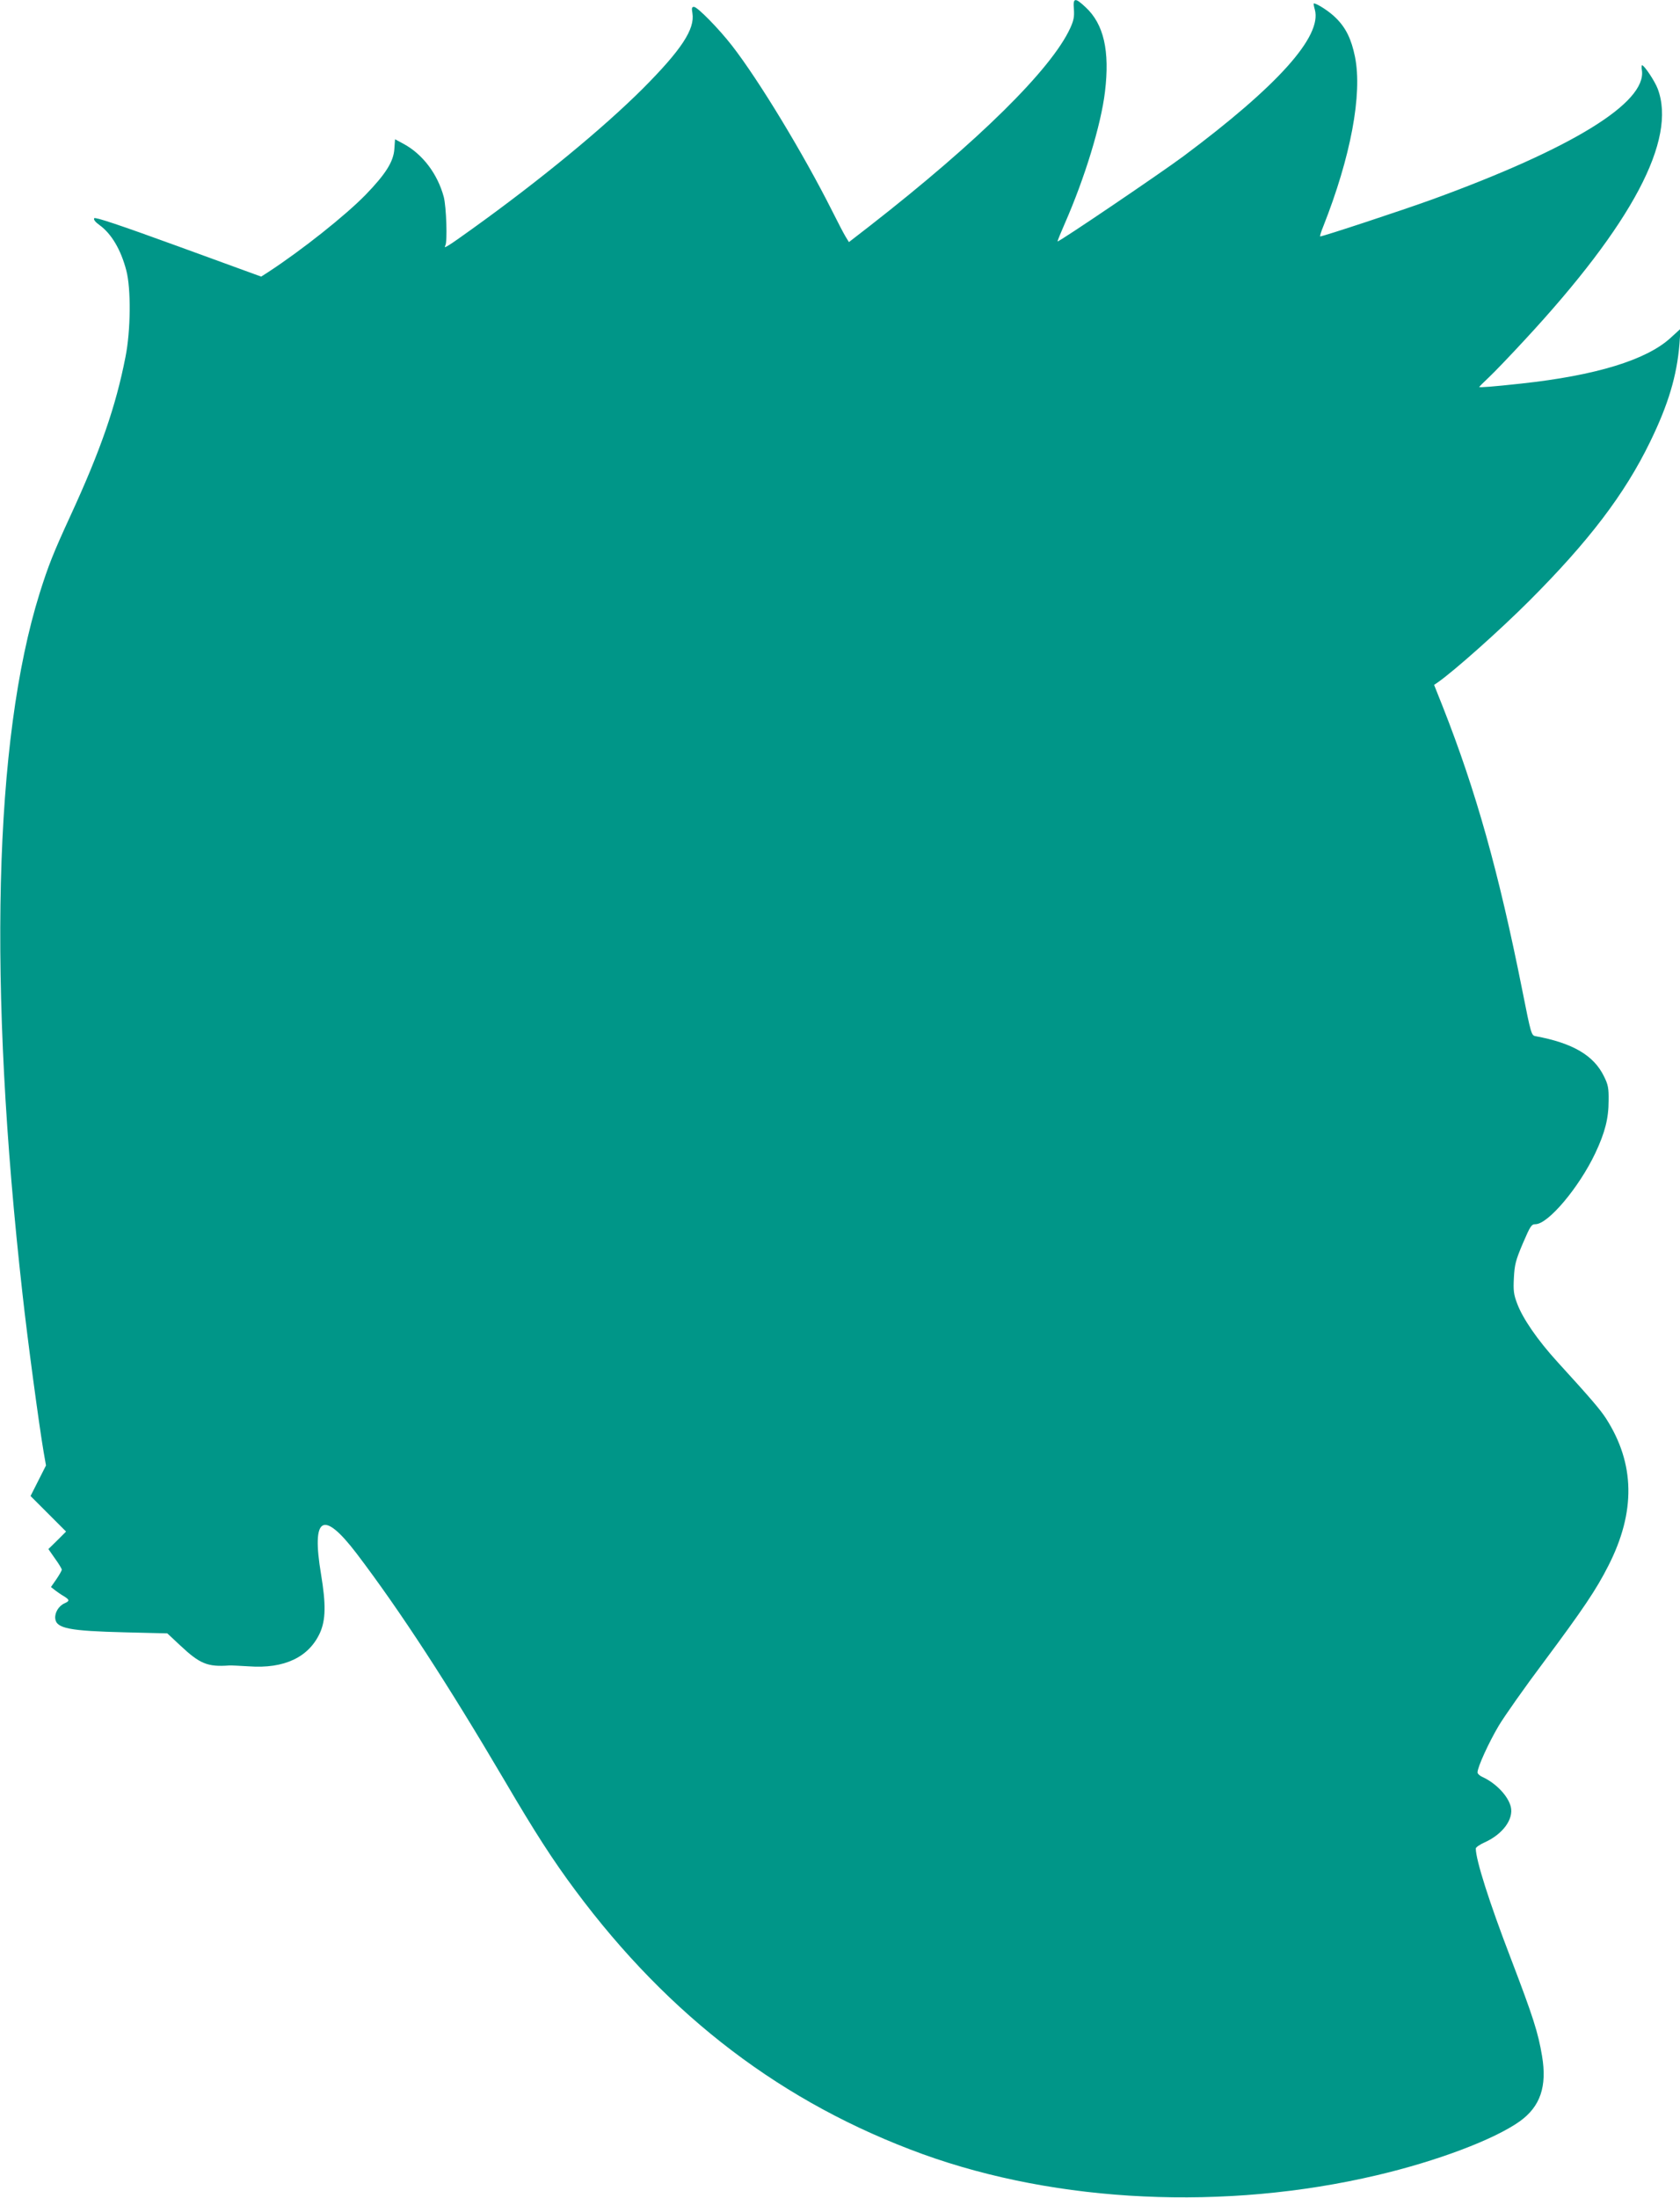
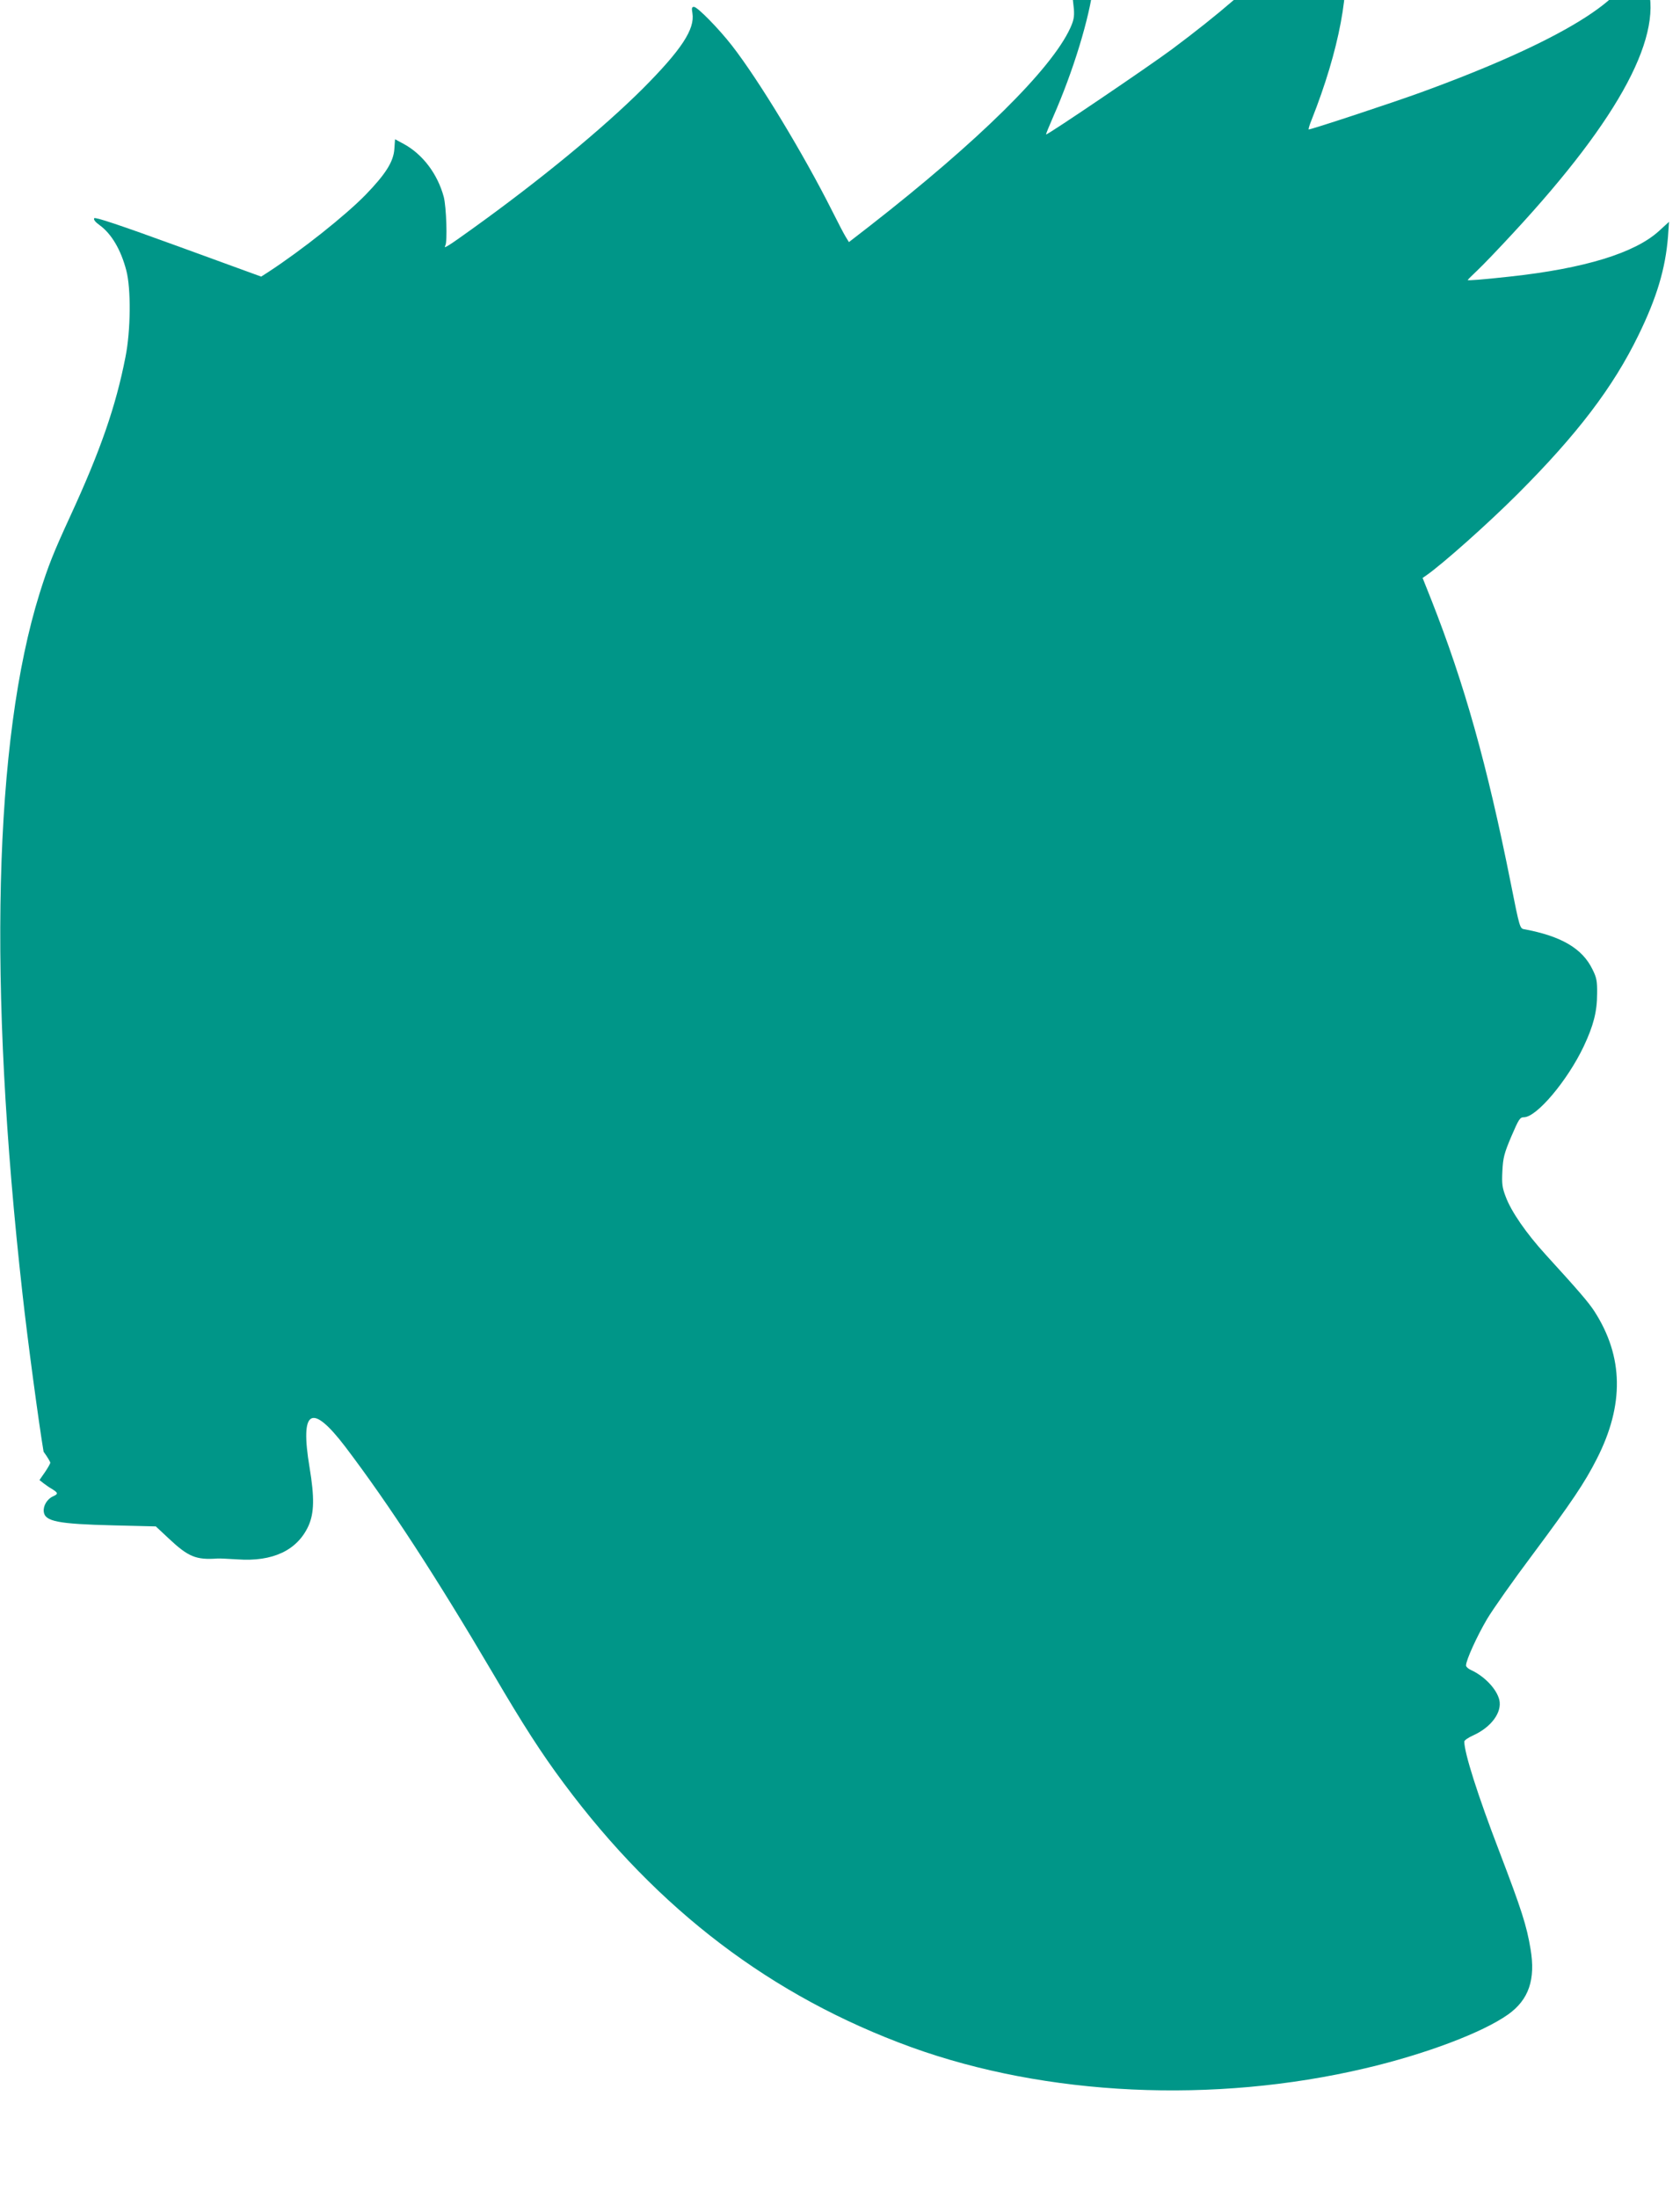
<svg xmlns="http://www.w3.org/2000/svg" version="1.0" width="979pt" height="1280pt" viewBox="0 0 979 1280" preserveAspectRatio="xMidYMid meet">
  <g transform="translate(0,1280) scale(0.1,-0.1)" fill="#009688" stroke="none">
-     <path d="M6258 12746 c3 -43 -1 -65 -21 -109 -110 -240 -534 -658 -1166 -1151 l-124 -96 -19 31 c-10 16 -46 85 -79 151 -166 330 -426 760 -584 963 -78 100 -201 225 -221 225 -13 0 -14 -8 -9 -37 15 -93 -64 -213 -289 -439 -235 -234 -601 -535 -997 -819 -139 -100 -168 -118 -154 -95 13 21 6 225 -9 283 -36 134 -123 249 -234 309 l-50 27 -4 -57 c-5 -74 -51 -146 -167 -266 -117 -120 -371 -322 -567 -450 l-42 -27 -483 176 c-346 126 -485 172 -490 164 -5 -8 7 -23 31 -40 69 -50 124 -142 156 -264 28 -106 26 -351 -5 -505 -56 -286 -145 -543 -321 -925 -99 -215 -128 -288 -179 -450 -267 -854 -302 -2279 -100 -4080 29 -264 96 -761 123 -920 l14 -80 -45 -89 -45 -89 104 -104 103 -103 -51 -51 -52 -51 39 -56 c22 -30 39 -59 39 -64 0 -5 -14 -30 -31 -55 l-32 -46 24 -19 c13 -10 36 -26 52 -35 33 -21 34 -27 3 -41 -34 -15 -58 -55 -54 -89 6 -57 81 -72 408 -80 l245 -6 76 -71 c114 -107 159 -125 284 -116 11 1 63 -2 115 -5 207 -15 350 53 415 196 33 75 35 164 6 339 -57 340 11 379 208 121 255 -336 529 -757 863 -1324 173 -295 279 -460 411 -637 548 -737 1212 -1241 2024 -1536 788 -285 1763 -331 2646 -123 350 82 684 208 833 314 120 86 160 203 130 381 -23 137 -51 225 -182 568 -126 328 -204 574 -204 640 0 7 23 23 52 36 106 48 169 135 152 207 -16 64 -87 138 -166 174 -16 7 -28 19 -28 26 0 31 65 173 123 271 34 57 153 226 265 375 228 306 304 419 374 557 161 315 156 596 -14 860 -35 53 -85 112 -284 330 -113 124 -201 251 -233 338 -20 52 -23 75 -19 150 4 76 10 101 52 200 44 102 50 112 74 112 74 1 253 213 348 413 57 121 78 203 78 307 1 73 -3 93 -27 141 -59 122 -182 194 -398 234 -25 4 -27 10 -78 267 -138 692 -270 1161 -463 1651 l-51 128 22 15 c97 68 362 304 532 474 347 347 556 621 704 925 107 219 157 387 172 573 l6 87 -58 -53 c-141 -129 -436 -219 -870 -266 -164 -18 -245 -24 -245 -20 0 2 25 27 56 56 31 29 125 127 209 218 627 676 887 1167 775 1463 -17 45 -78 136 -91 137 -3 0 -4 -14 -1 -30 27 -188 -407 -455 -1223 -752 -168 -61 -647 -219 -652 -215 -2 3 6 29 18 58 160 404 229 770 185 988 -21 103 -53 169 -111 226 -35 36 -110 85 -129 85 -2 0 0 -16 6 -36 43 -156 -217 -445 -767 -855 -132 -98 -727 -501 -732 -495 -2 1 17 47 41 102 117 266 212 576 235 769 29 239 -7 395 -113 493 -62 58 -74 56 -68 -12z" />
+     <path d="M6258 12746 c3 -43 -1 -65 -21 -109 -110 -240 -534 -658 -1166 -1151 l-124 -96 -19 31 c-10 16 -46 85 -79 151 -166 330 -426 760 -584 963 -78 100 -201 225 -221 225 -13 0 -14 -8 -9 -37 15 -93 -64 -213 -289 -439 -235 -234 -601 -535 -997 -819 -139 -100 -168 -118 -154 -95 13 21 6 225 -9 283 -36 134 -123 249 -234 309 l-50 27 -4 -57 c-5 -74 -51 -146 -167 -266 -117 -120 -371 -322 -567 -450 l-42 -27 -483 176 c-346 126 -485 172 -490 164 -5 -8 7 -23 31 -40 69 -50 124 -142 156 -264 28 -106 26 -351 -5 -505 -56 -286 -145 -543 -321 -925 -99 -215 -128 -288 -179 -450 -267 -854 -302 -2279 -100 -4080 29 -264 96 -761 123 -920 c22 -30 39 -59 39 -64 0 -5 -14 -30 -31 -55 l-32 -46 24 -19 c13 -10 36 -26 52 -35 33 -21 34 -27 3 -41 -34 -15 -58 -55 -54 -89 6 -57 81 -72 408 -80 l245 -6 76 -71 c114 -107 159 -125 284 -116 11 1 63 -2 115 -5 207 -15 350 53 415 196 33 75 35 164 6 339 -57 340 11 379 208 121 255 -336 529 -757 863 -1324 173 -295 279 -460 411 -637 548 -737 1212 -1241 2024 -1536 788 -285 1763 -331 2646 -123 350 82 684 208 833 314 120 86 160 203 130 381 -23 137 -51 225 -182 568 -126 328 -204 574 -204 640 0 7 23 23 52 36 106 48 169 135 152 207 -16 64 -87 138 -166 174 -16 7 -28 19 -28 26 0 31 65 173 123 271 34 57 153 226 265 375 228 306 304 419 374 557 161 315 156 596 -14 860 -35 53 -85 112 -284 330 -113 124 -201 251 -233 338 -20 52 -23 75 -19 150 4 76 10 101 52 200 44 102 50 112 74 112 74 1 253 213 348 413 57 121 78 203 78 307 1 73 -3 93 -27 141 -59 122 -182 194 -398 234 -25 4 -27 10 -78 267 -138 692 -270 1161 -463 1651 l-51 128 22 15 c97 68 362 304 532 474 347 347 556 621 704 925 107 219 157 387 172 573 l6 87 -58 -53 c-141 -129 -436 -219 -870 -266 -164 -18 -245 -24 -245 -20 0 2 25 27 56 56 31 29 125 127 209 218 627 676 887 1167 775 1463 -17 45 -78 136 -91 137 -3 0 -4 -14 -1 -30 27 -188 -407 -455 -1223 -752 -168 -61 -647 -219 -652 -215 -2 3 6 29 18 58 160 404 229 770 185 988 -21 103 -53 169 -111 226 -35 36 -110 85 -129 85 -2 0 0 -16 6 -36 43 -156 -217 -445 -767 -855 -132 -98 -727 -501 -732 -495 -2 1 17 47 41 102 117 266 212 576 235 769 29 239 -7 395 -113 493 -62 58 -74 56 -68 -12z" />
  </g>
</svg>